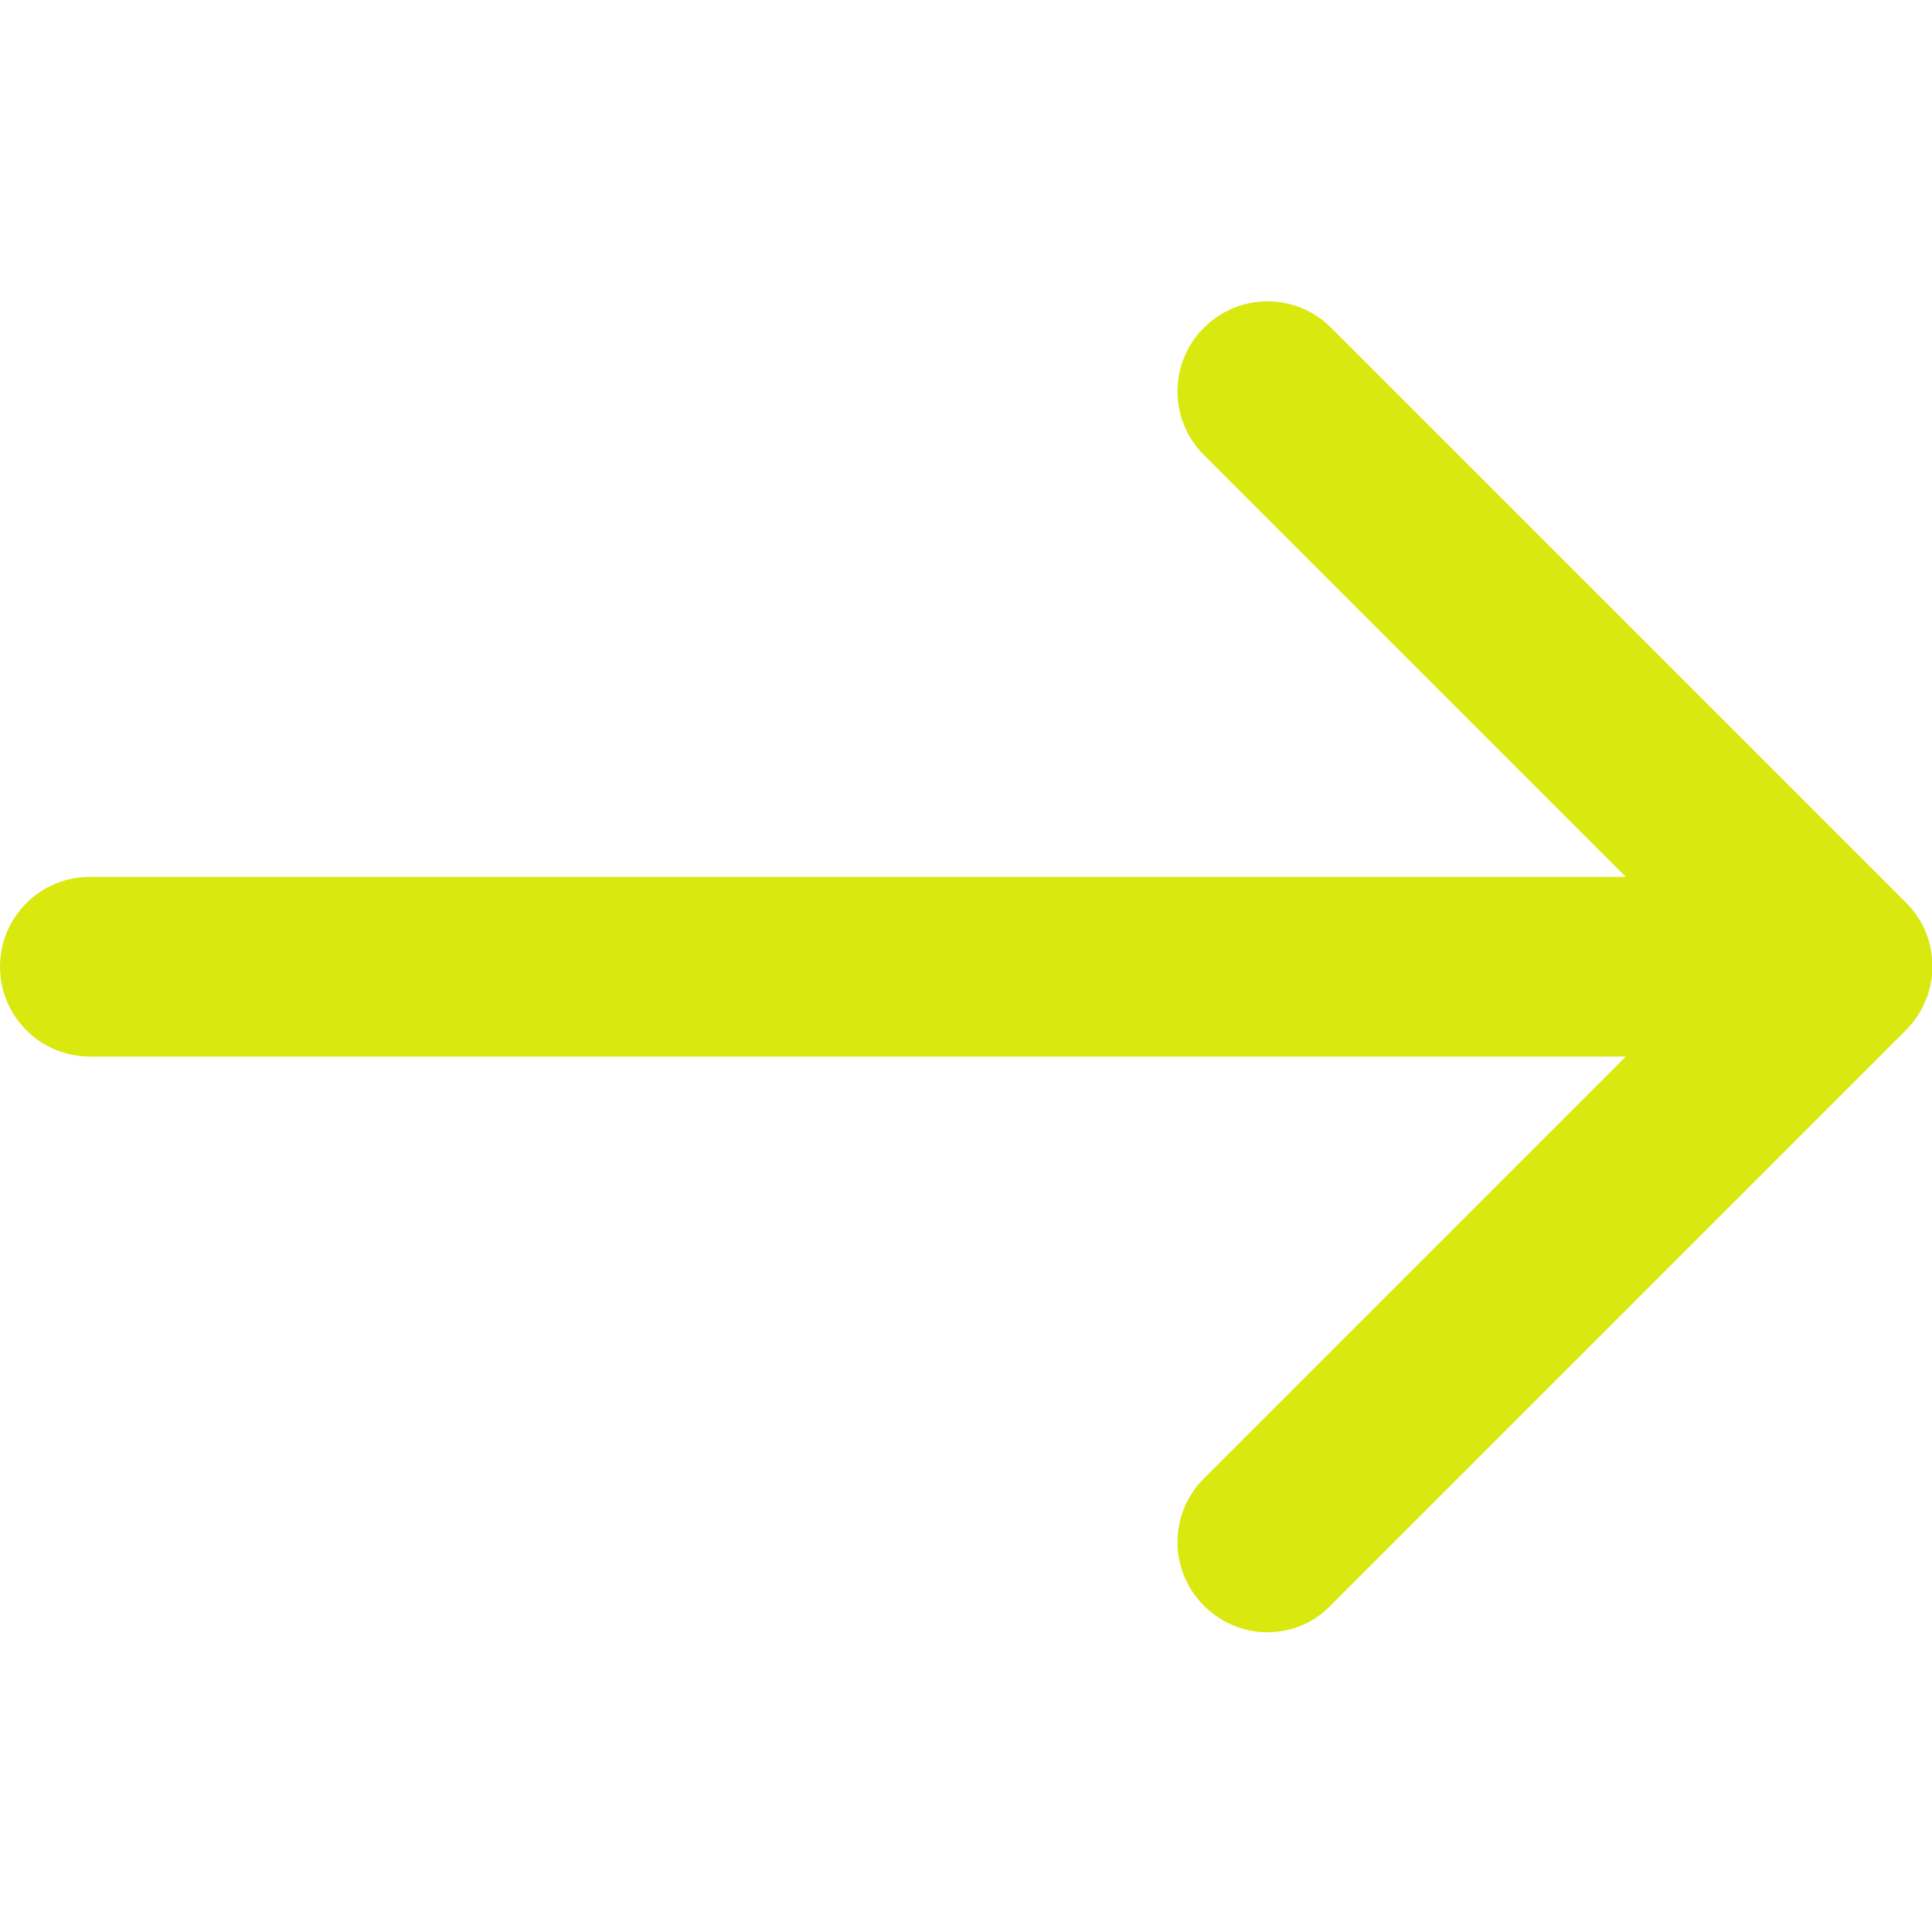
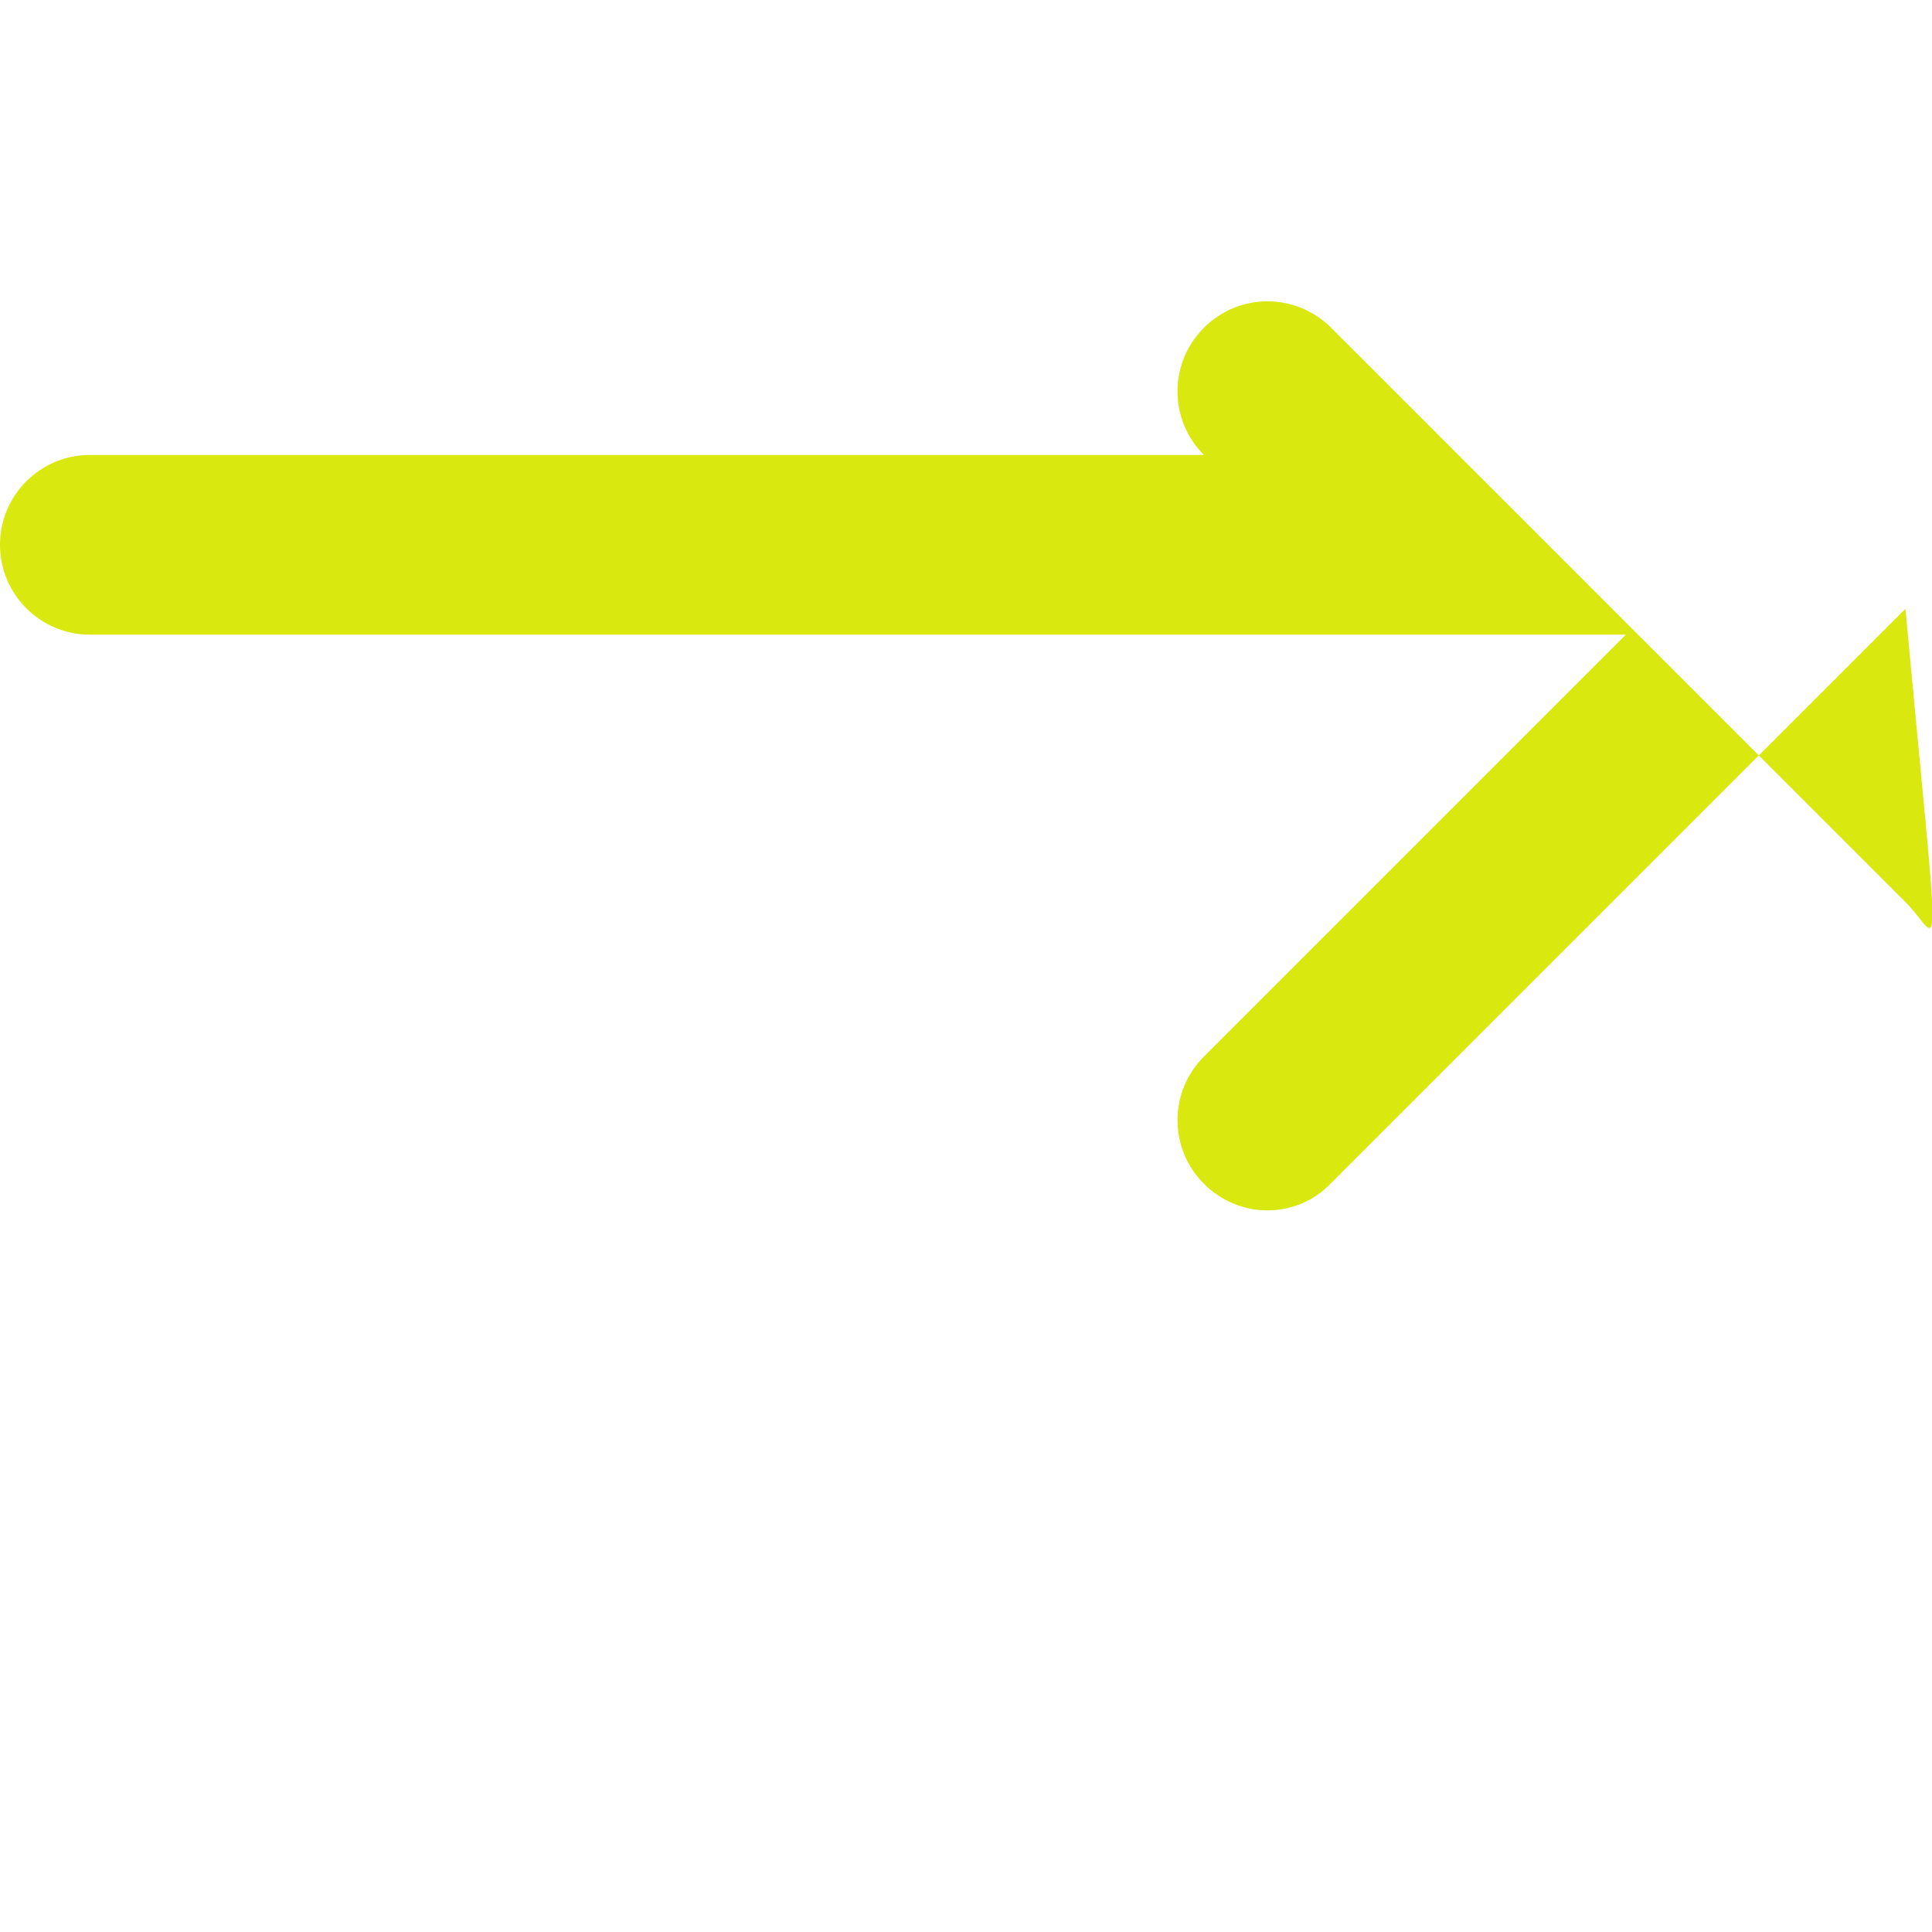
<svg xmlns="http://www.w3.org/2000/svg" version="1.1" id="Capa_1" x="0px" y="0px" viewBox="0 0 268.8 268.8" style="enable-background:new 0 0 268.8 268.8;" xml:space="preserve">
  <style type="text/css">
	.st0{fill:#D9E80F;}
</style>
  <g>
-     <path class="st0" d="M265.2,125.6l-80-80c-4.9-4.9-12.8-4.9-17.7,0c-4.9,4.9-4.9,12.8,0,17.7l58.7,58.7H12.5   c-6.9,0-12.5,5.6-12.5,12.5c0,6.9,5.6,12.5,12.5,12.5h213.7l-58.7,58.7c-4.9,4.9-4.9,12.8,0,17.7c2.4,2.4,5.6,3.7,8.8,3.7   s6.4-1.2,8.8-3.7l80-80C270.1,138.4,270.1,130.5,265.2,125.6z" />
+     <path class="st0" d="M265.2,125.6l-80-80c-4.9-4.9-12.8-4.9-17.7,0c-4.9,4.9-4.9,12.8,0,17.7H12.5   c-6.9,0-12.5,5.6-12.5,12.5c0,6.9,5.6,12.5,12.5,12.5h213.7l-58.7,58.7c-4.9,4.9-4.9,12.8,0,17.7c2.4,2.4,5.6,3.7,8.8,3.7   s6.4-1.2,8.8-3.7l80-80C270.1,138.4,270.1,130.5,265.2,125.6z" />
  </g>
</svg>